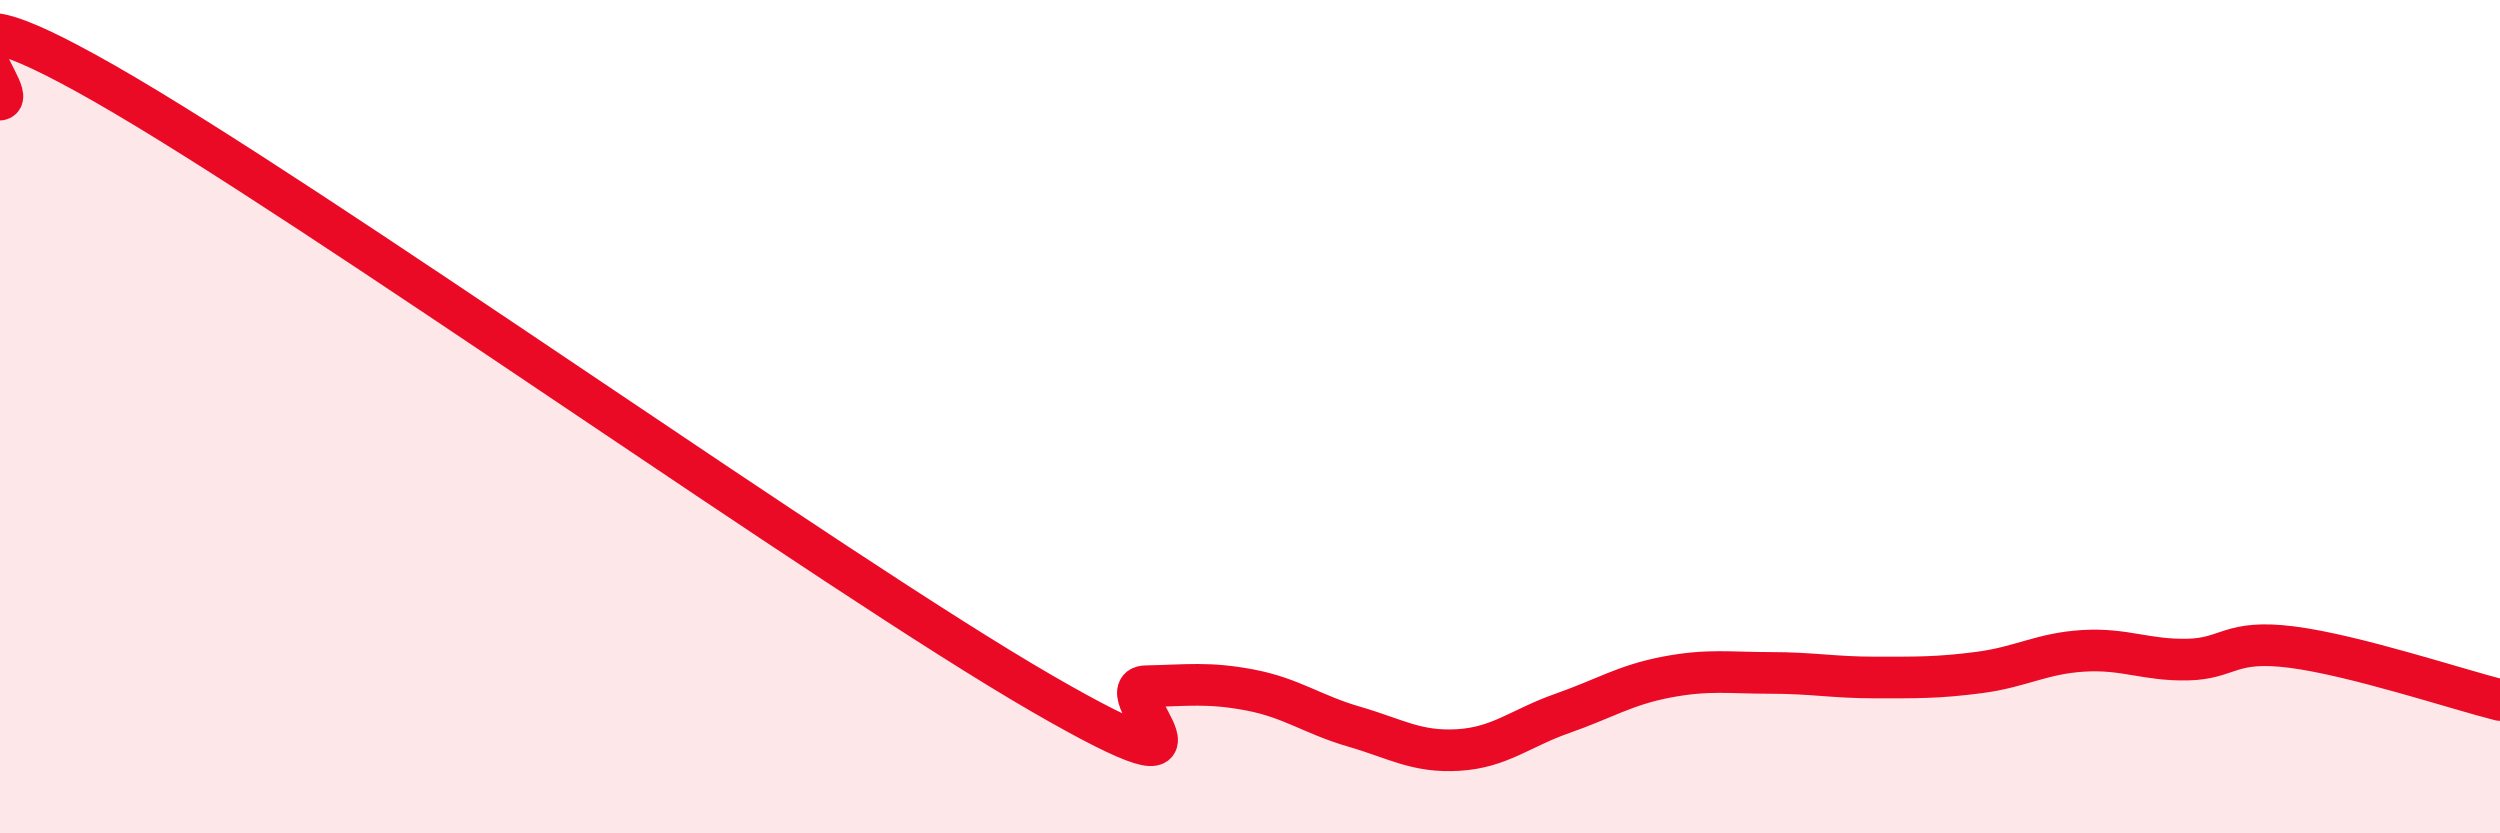
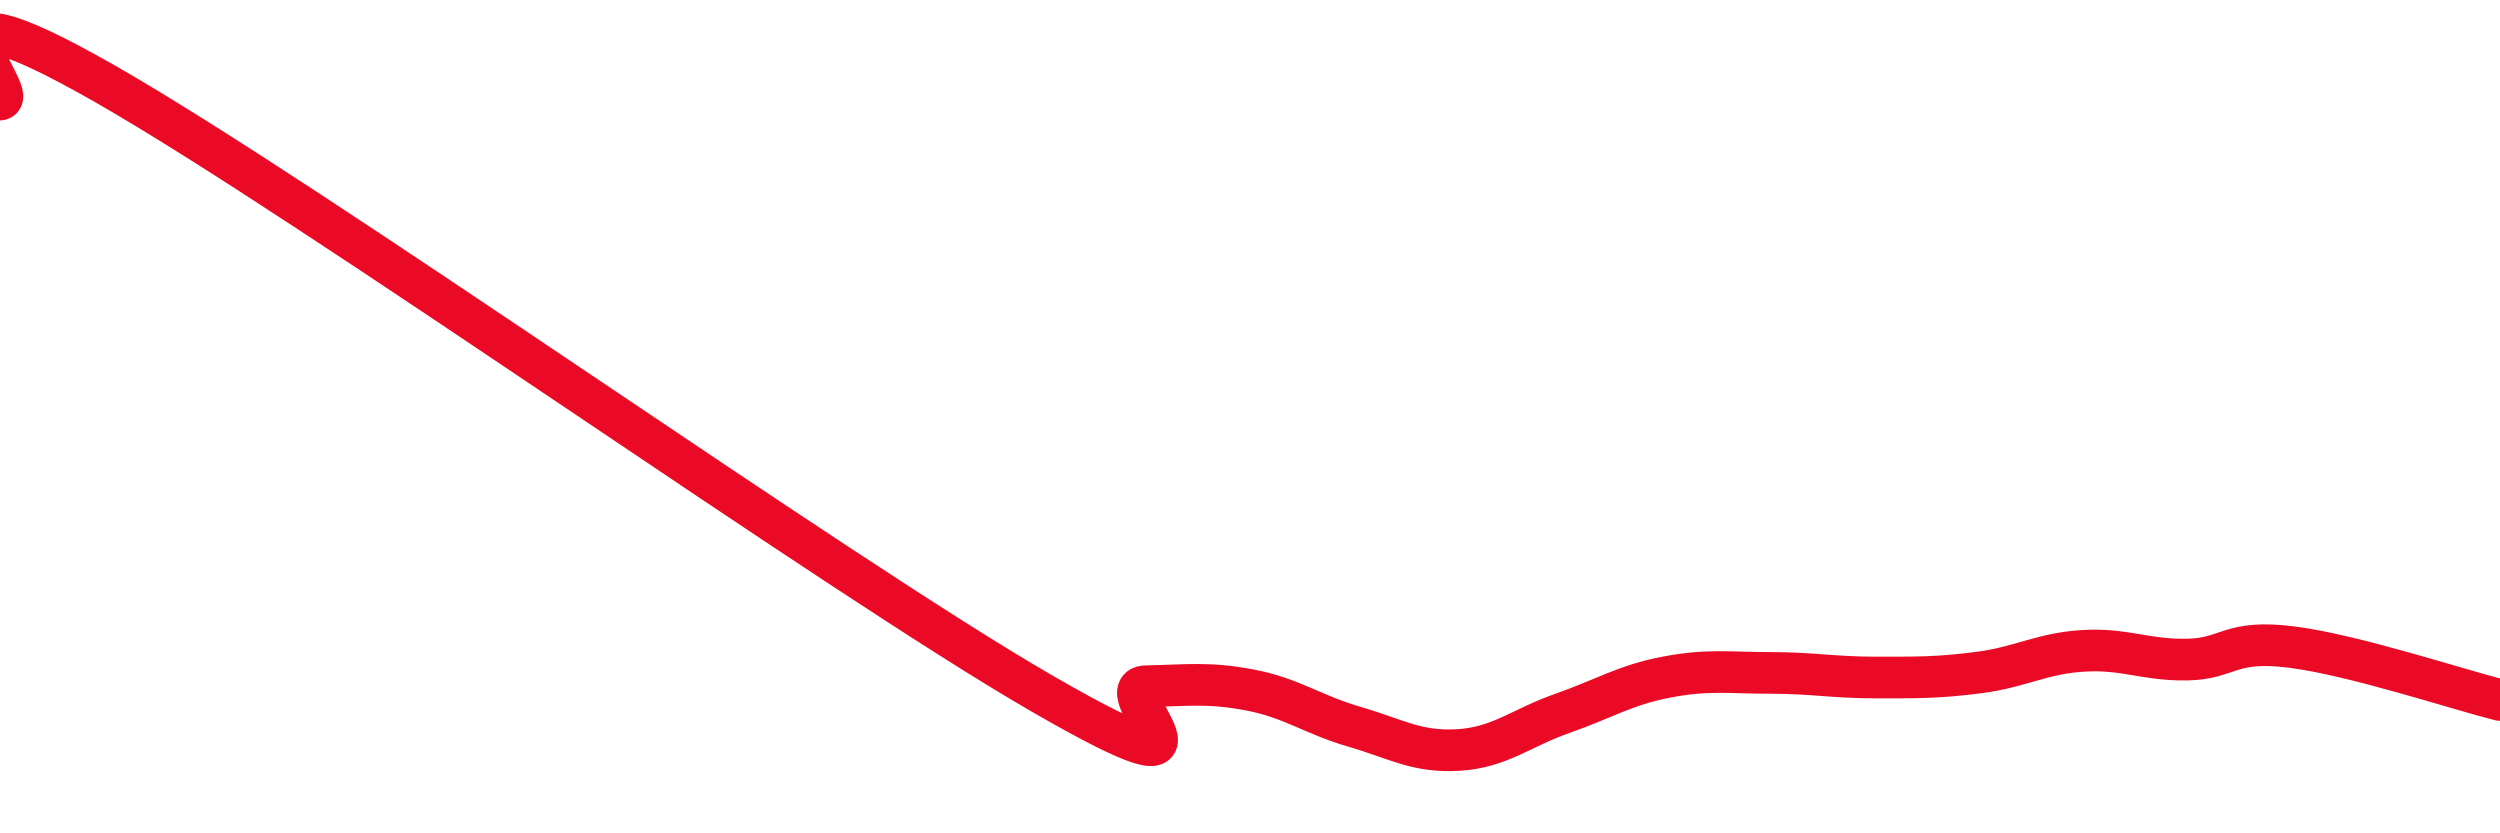
<svg xmlns="http://www.w3.org/2000/svg" width="60" height="20" viewBox="0 0 60 20">
-   <path d="M 0,2.39 C 0.5,2.31 -2.5,-0.85 2.5,2 C 7.5,4.85 20,13.75 25,16.64 C 30,19.53 26.5,16.49 27.5,16.47 C 28.5,16.45 29,16.37 30,16.56 C 31,16.75 31.5,17.15 32.5,17.44 C 33.5,17.73 34,18.06 35,18 C 36,17.94 36.5,17.47 37.5,17.12 C 38.5,16.77 39,16.44 40,16.25 C 41,16.06 41.5,16.15 42.5,16.15 C 43.5,16.15 44,16.26 45,16.26 C 46,16.26 46.5,16.27 47.5,16.14 C 48.5,16.01 49,15.68 50,15.62 C 51,15.56 51.5,15.85 52.5,15.83 C 53.5,15.81 53.5,15.34 55,15.53 C 56.5,15.72 59,16.55 60,16.8L60 20L0 20Z" fill="#EB0A25" opacity="0.1" stroke-linecap="round" stroke-linejoin="round" />
  <path d="M 0,2.39 C 0.5,2.31 -2.5,-0.85 2.5,2 C 7.5,4.85 20,13.75 25,16.64 C 30,19.53 26.5,16.49 27.5,16.47 C 28.5,16.45 29,16.37 30,16.56 C 31,16.75 31.5,17.15 32.5,17.44 C 33.5,17.73 34,18.06 35,18 C 36,17.94 36.5,17.47 37.5,17.12 C 38.5,16.77 39,16.44 40,16.25 C 41,16.06 41.5,16.15 42.5,16.15 C 43.5,16.15 44,16.26 45,16.26 C 46,16.26 46.5,16.27 47.5,16.14 C 48.5,16.01 49,15.68 50,15.62 C 51,15.56 51.5,15.85 52.5,15.83 C 53.5,15.81 53.5,15.34 55,15.53 C 56.5,15.72 59,16.55 60,16.8" stroke="#EB0A25" stroke-width="1" fill="none" stroke-linecap="round" stroke-linejoin="round" />
</svg>